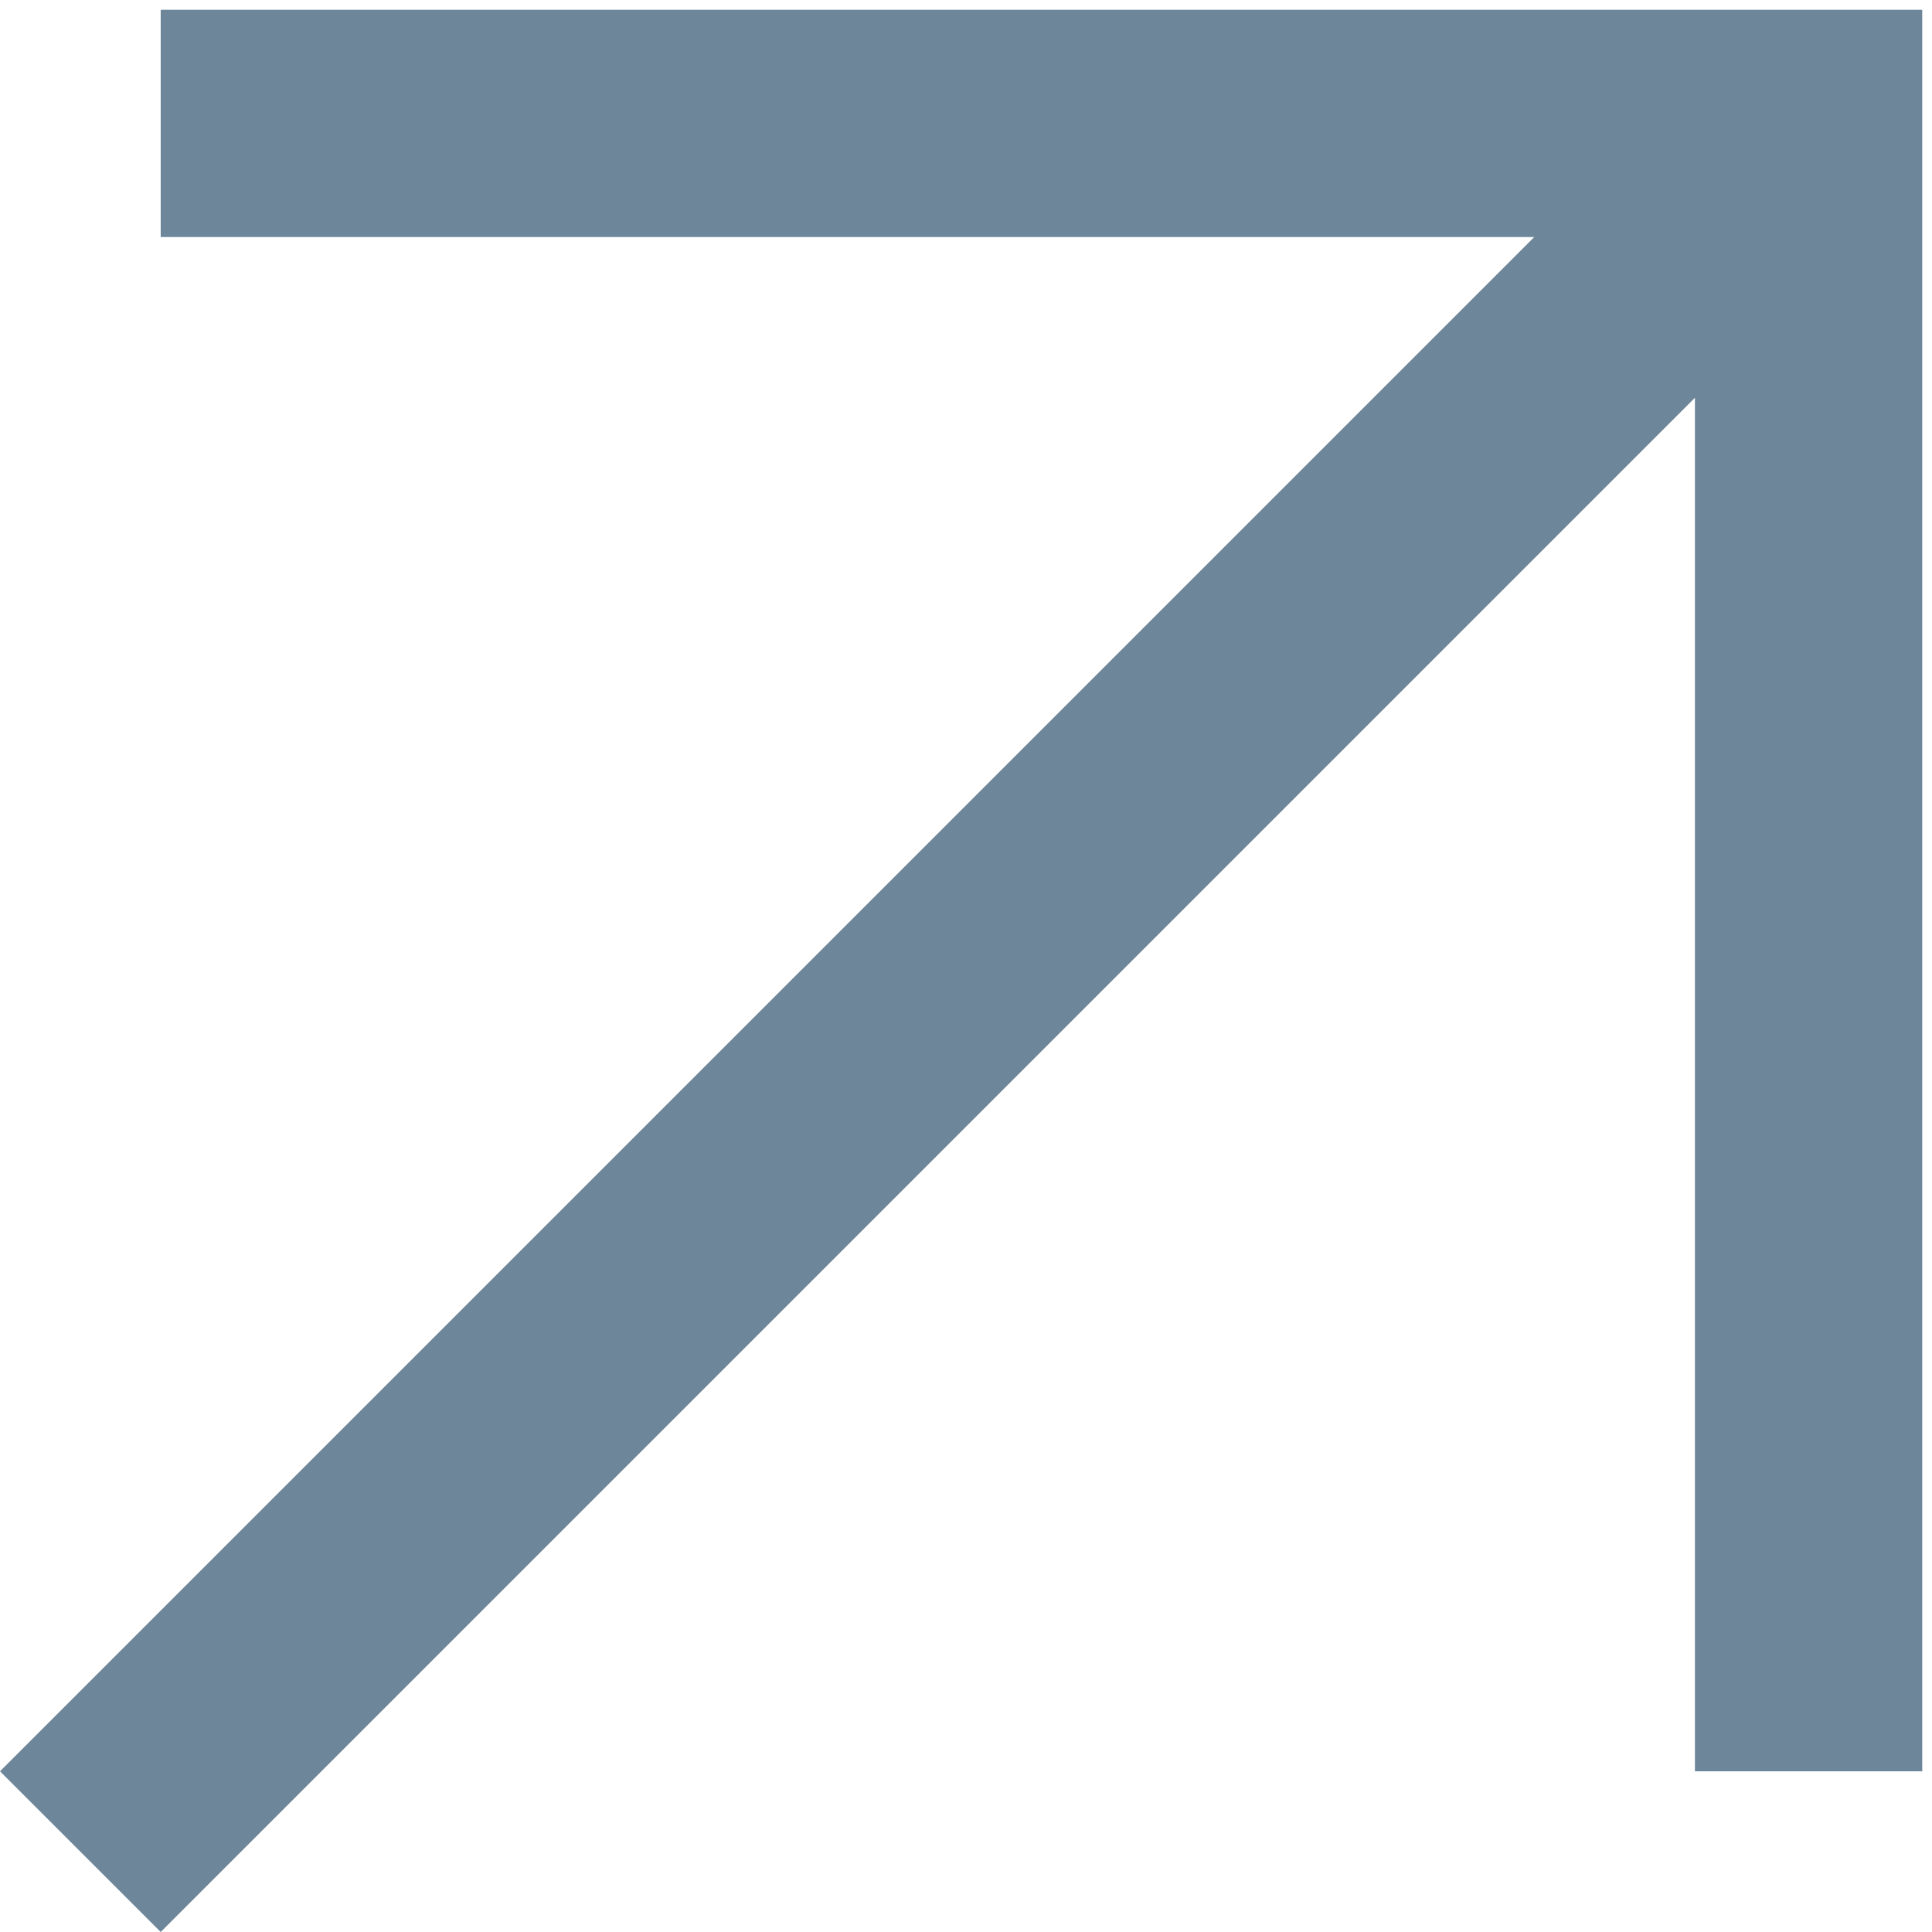
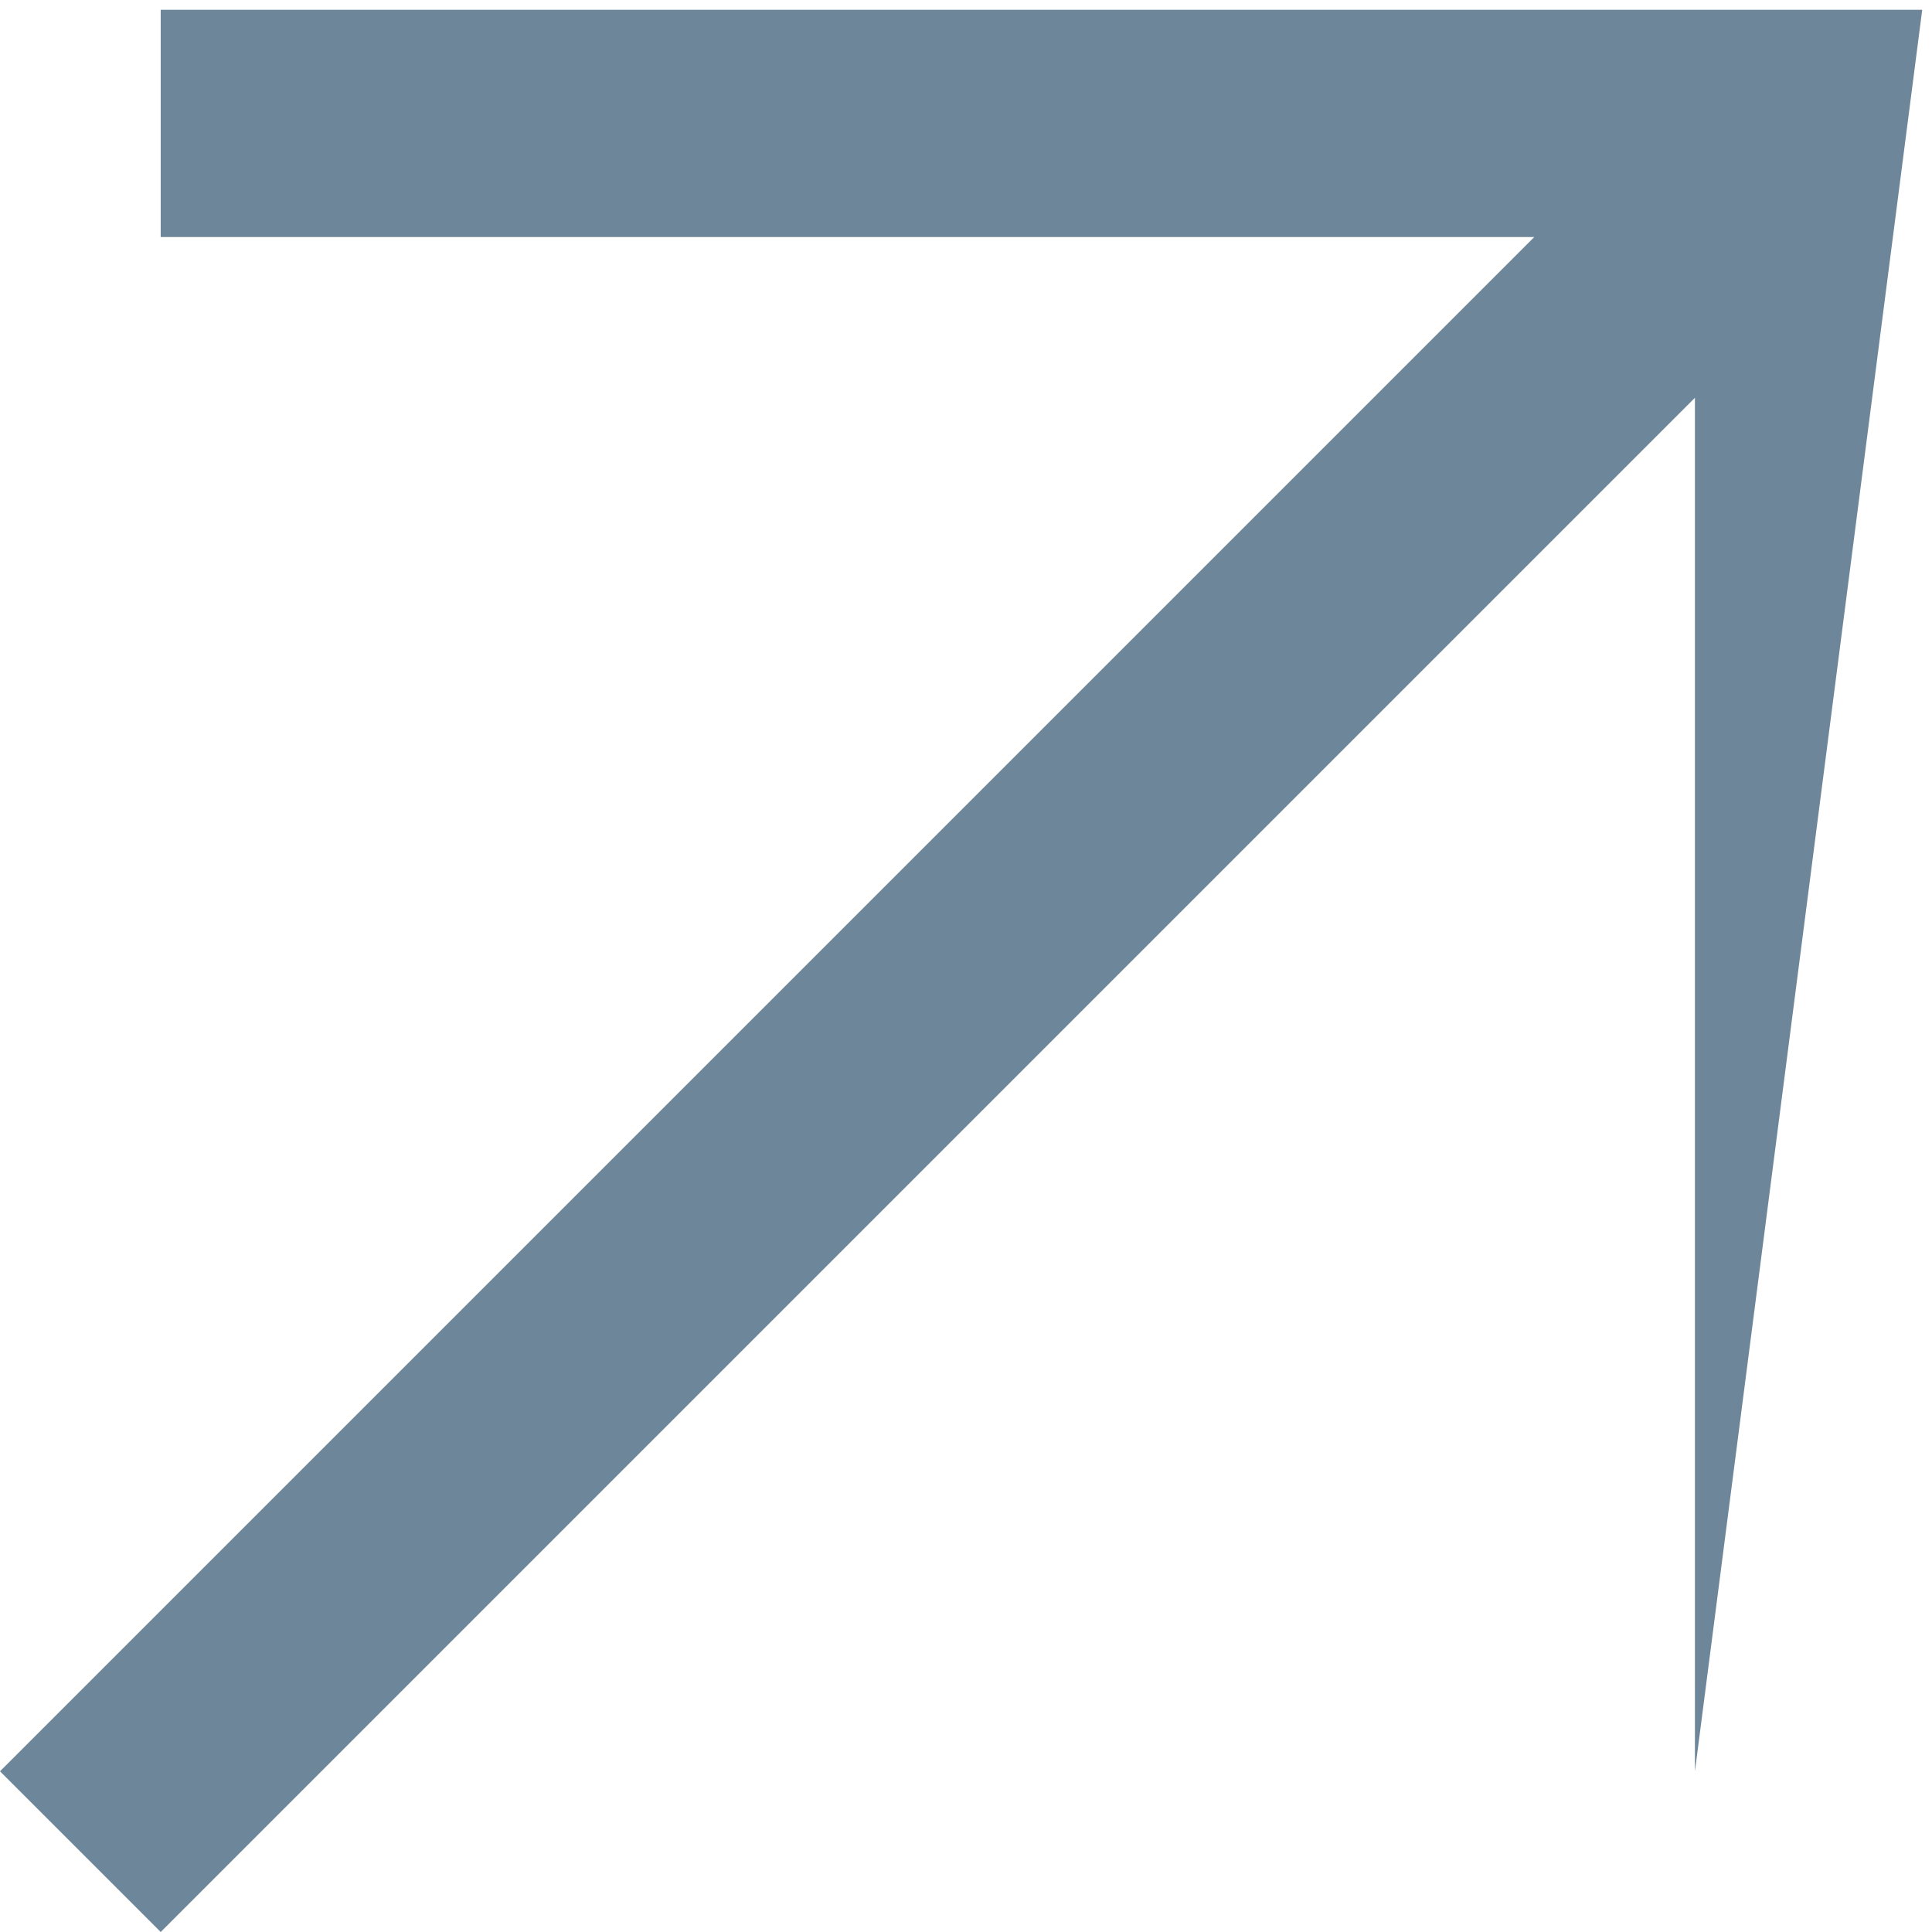
<svg xmlns="http://www.w3.org/2000/svg" width="34" height="34" viewBox="0 0 34 34" fill="none">
-   <path d="M27 4.172L4.06197e-06 31.172L2.828 34L29.828 7L29.828 31.172L33.828 31.172L33.828 0.172L2.828 0.172L2.828 4.172L27 4.172Z" fill="#6D8699" />
+   <path d="M27 4.172L4.06197e-06 31.172L2.828 34L29.828 7L29.828 31.172L33.828 0.172L2.828 0.172L2.828 4.172L27 4.172Z" fill="#6D8699" />
</svg>